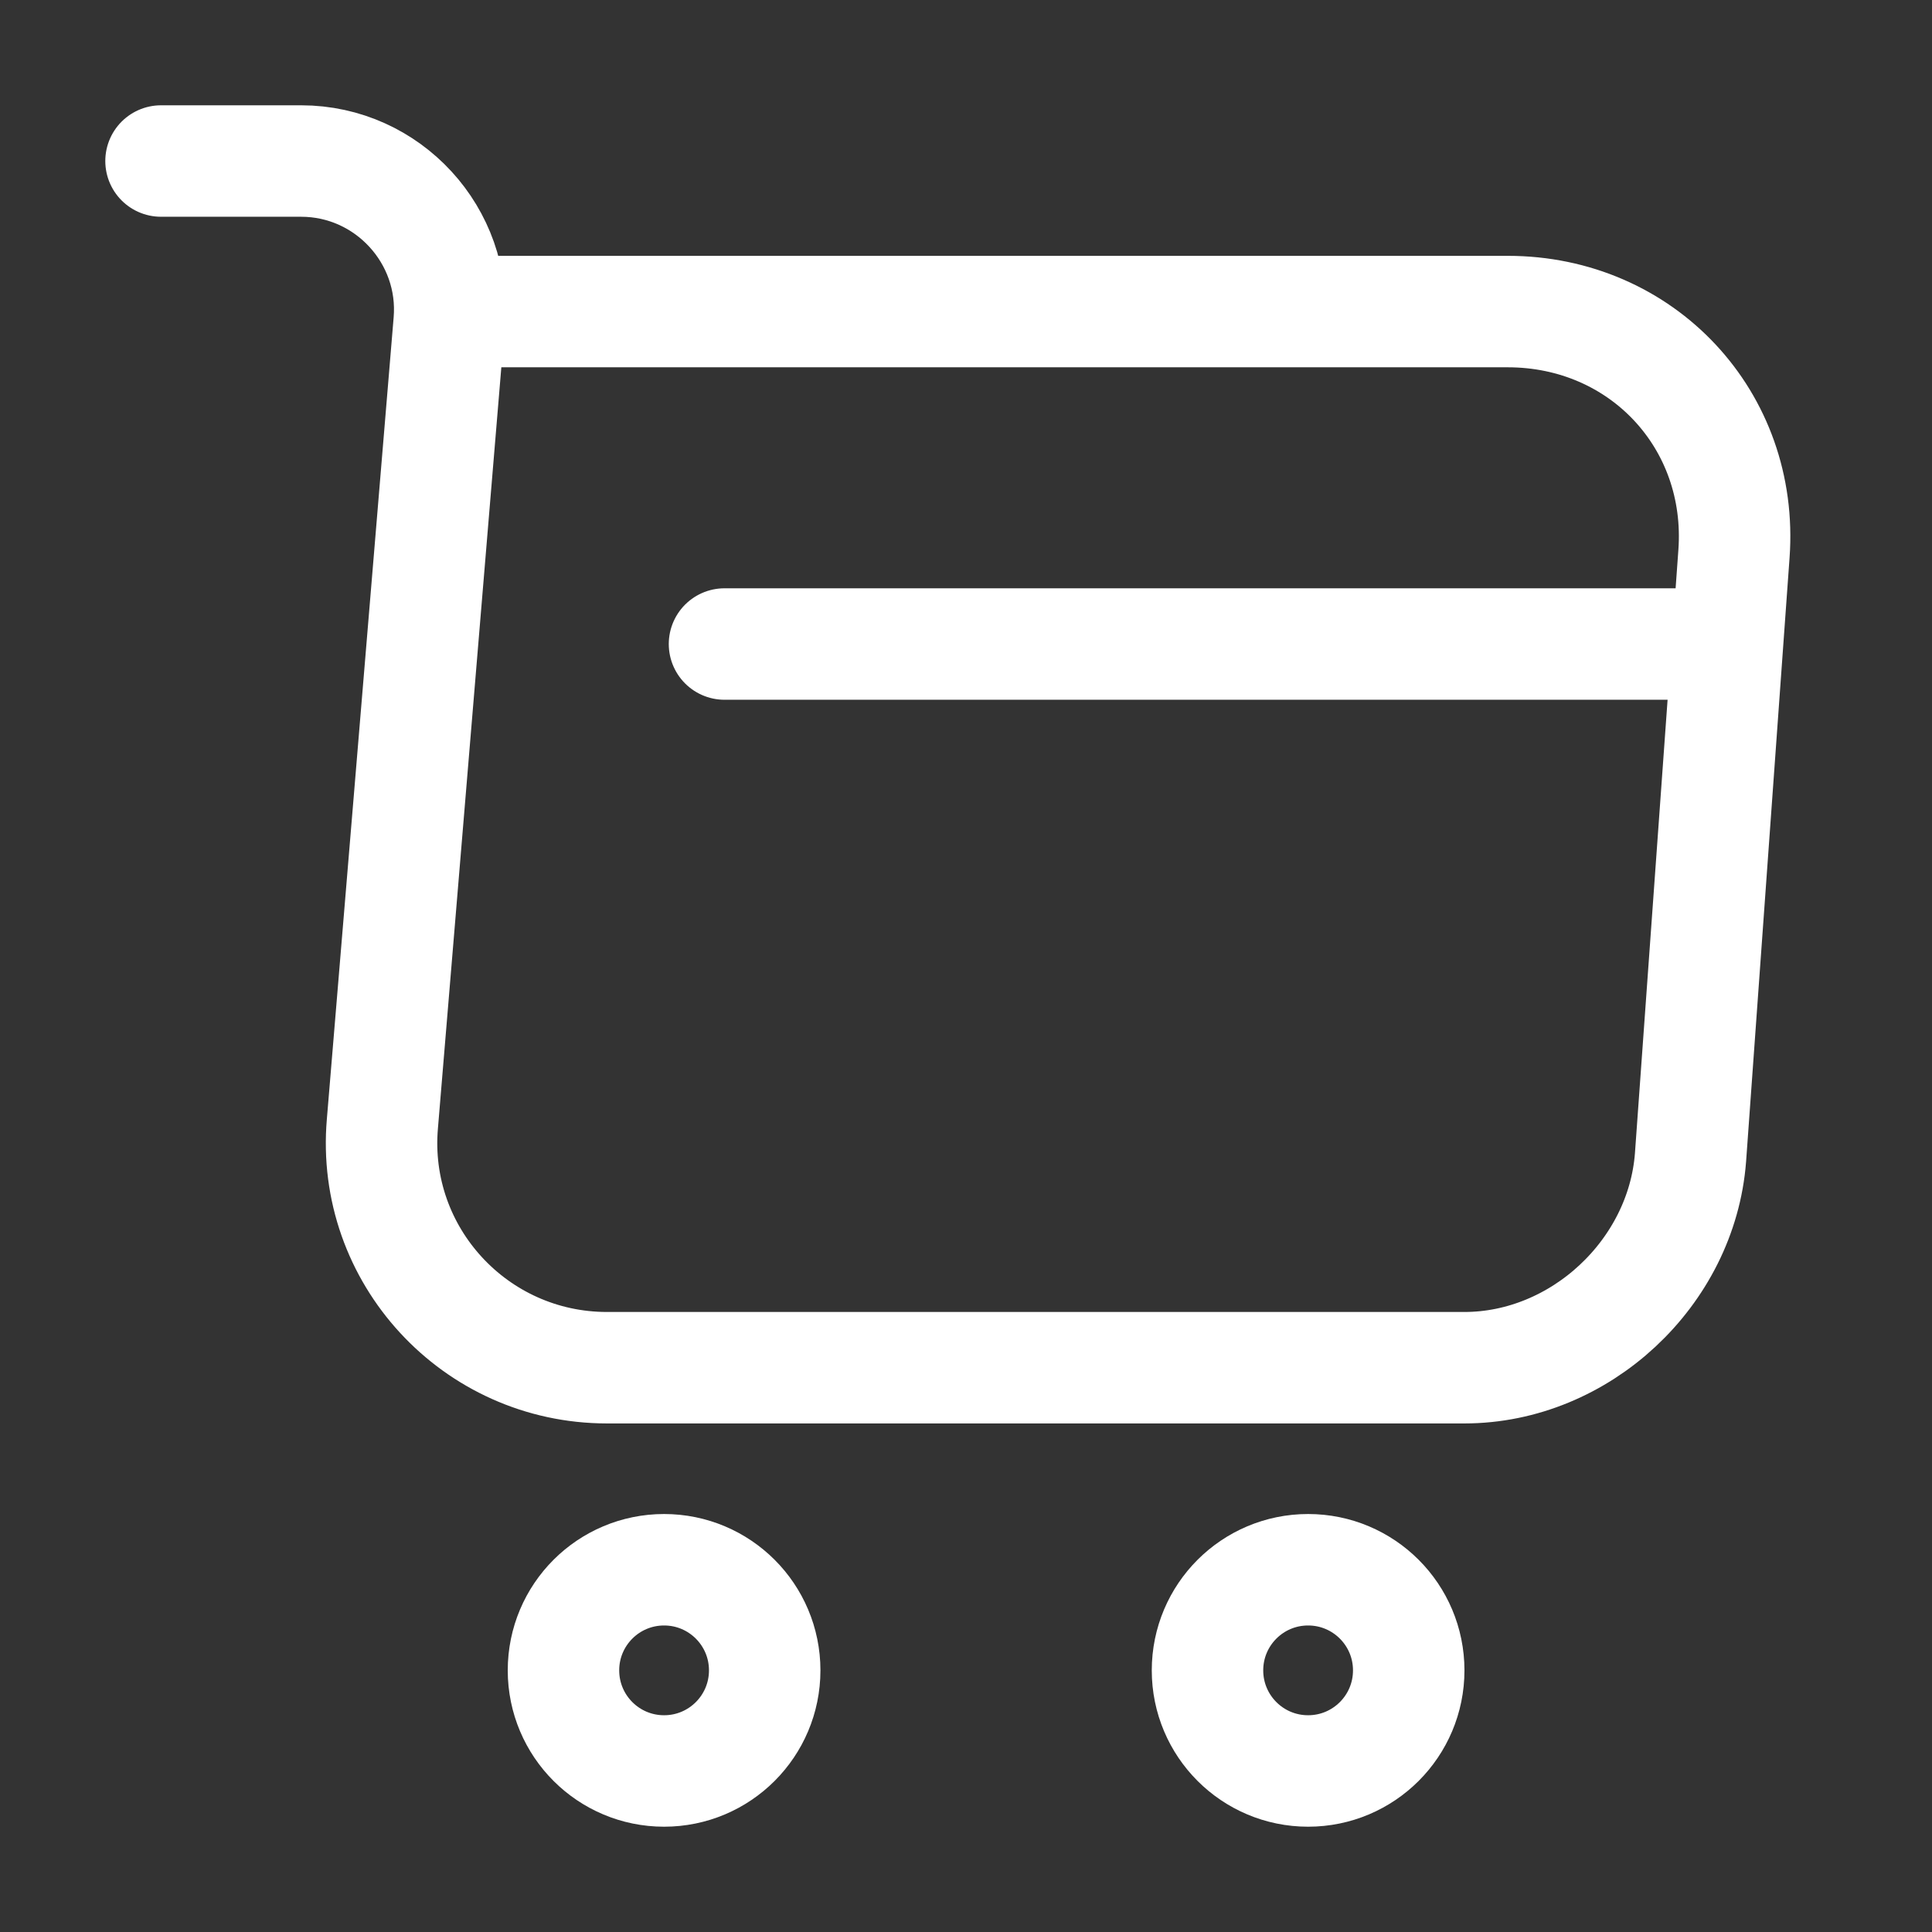
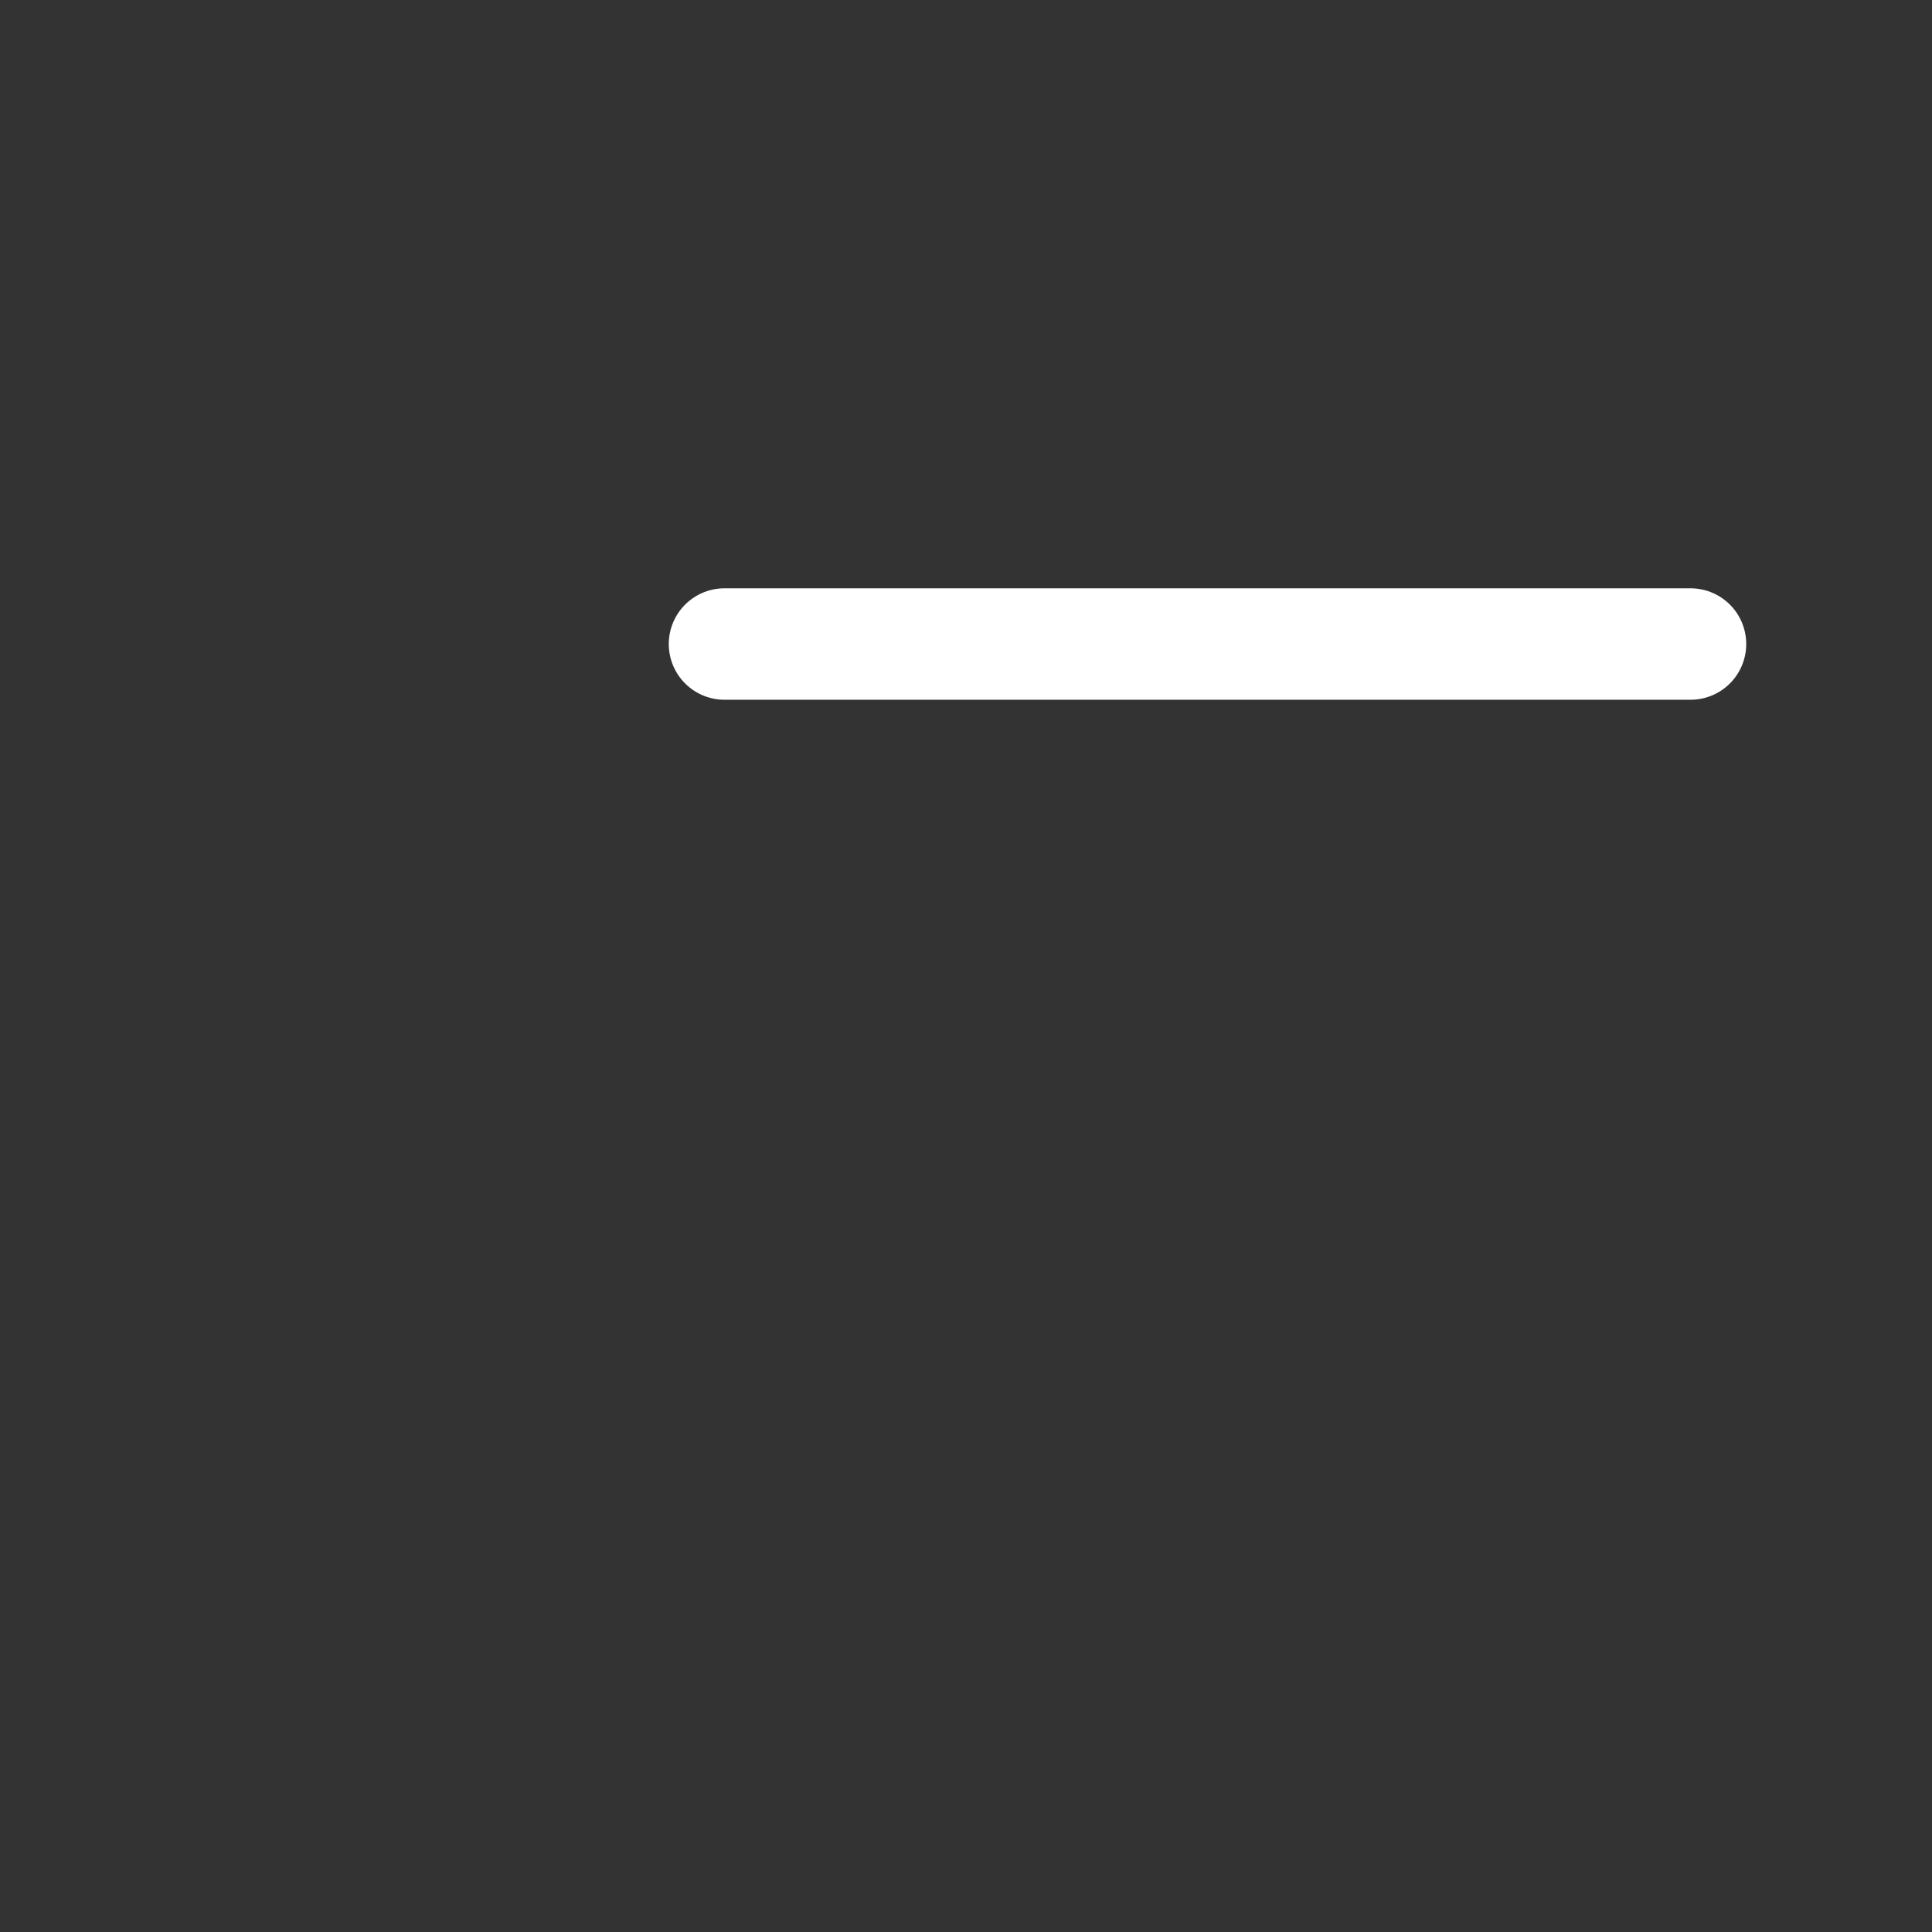
<svg xmlns="http://www.w3.org/2000/svg" width="26" height="26" viewBox="0 0 26 26" fill="none">
  <rect x="0" y="0" width="26" height="26" fill="#333333" stroke="none" />
-   <path d="M2.167 2.167H4.052C5.222 2.167 6.143 3.174 6.045 4.333L5.146 15.123C4.994 16.889 6.392 18.406 8.169 18.406H19.706C21.266 18.406 22.631 17.128 22.75 15.578L23.335 7.453C23.465 5.655 22.1 4.193 20.291 4.193H6.305" stroke="white" stroke-width="1.5" stroke-miterlimit="10" stroke-linecap="round" stroke-linejoin="round" />
-   <path d="M17.604 23.833C18.352 23.833 18.958 23.227 18.958 22.479C18.958 21.731 18.352 21.125 17.604 21.125C16.856 21.125 16.25 21.731 16.25 22.479C16.25 23.227 16.856 23.833 17.604 23.833Z" stroke="white" stroke-width="1.5" stroke-miterlimit="10" stroke-linecap="round" stroke-linejoin="round" />
-   <path d="M8.937 23.833C9.685 23.833 10.291 23.227 10.291 22.479C10.291 21.731 9.685 21.125 8.937 21.125C8.189 21.125 7.583 21.731 7.583 22.479C7.583 23.227 8.189 23.833 8.937 23.833Z" stroke="white" stroke-width="1.5" stroke-miterlimit="10" stroke-linecap="round" stroke-linejoin="round" />
  <path d="M9.75 8.667H22.75" stroke="white" stroke-width="1.5" stroke-miterlimit="10" stroke-linecap="round" stroke-linejoin="round" />
</svg>